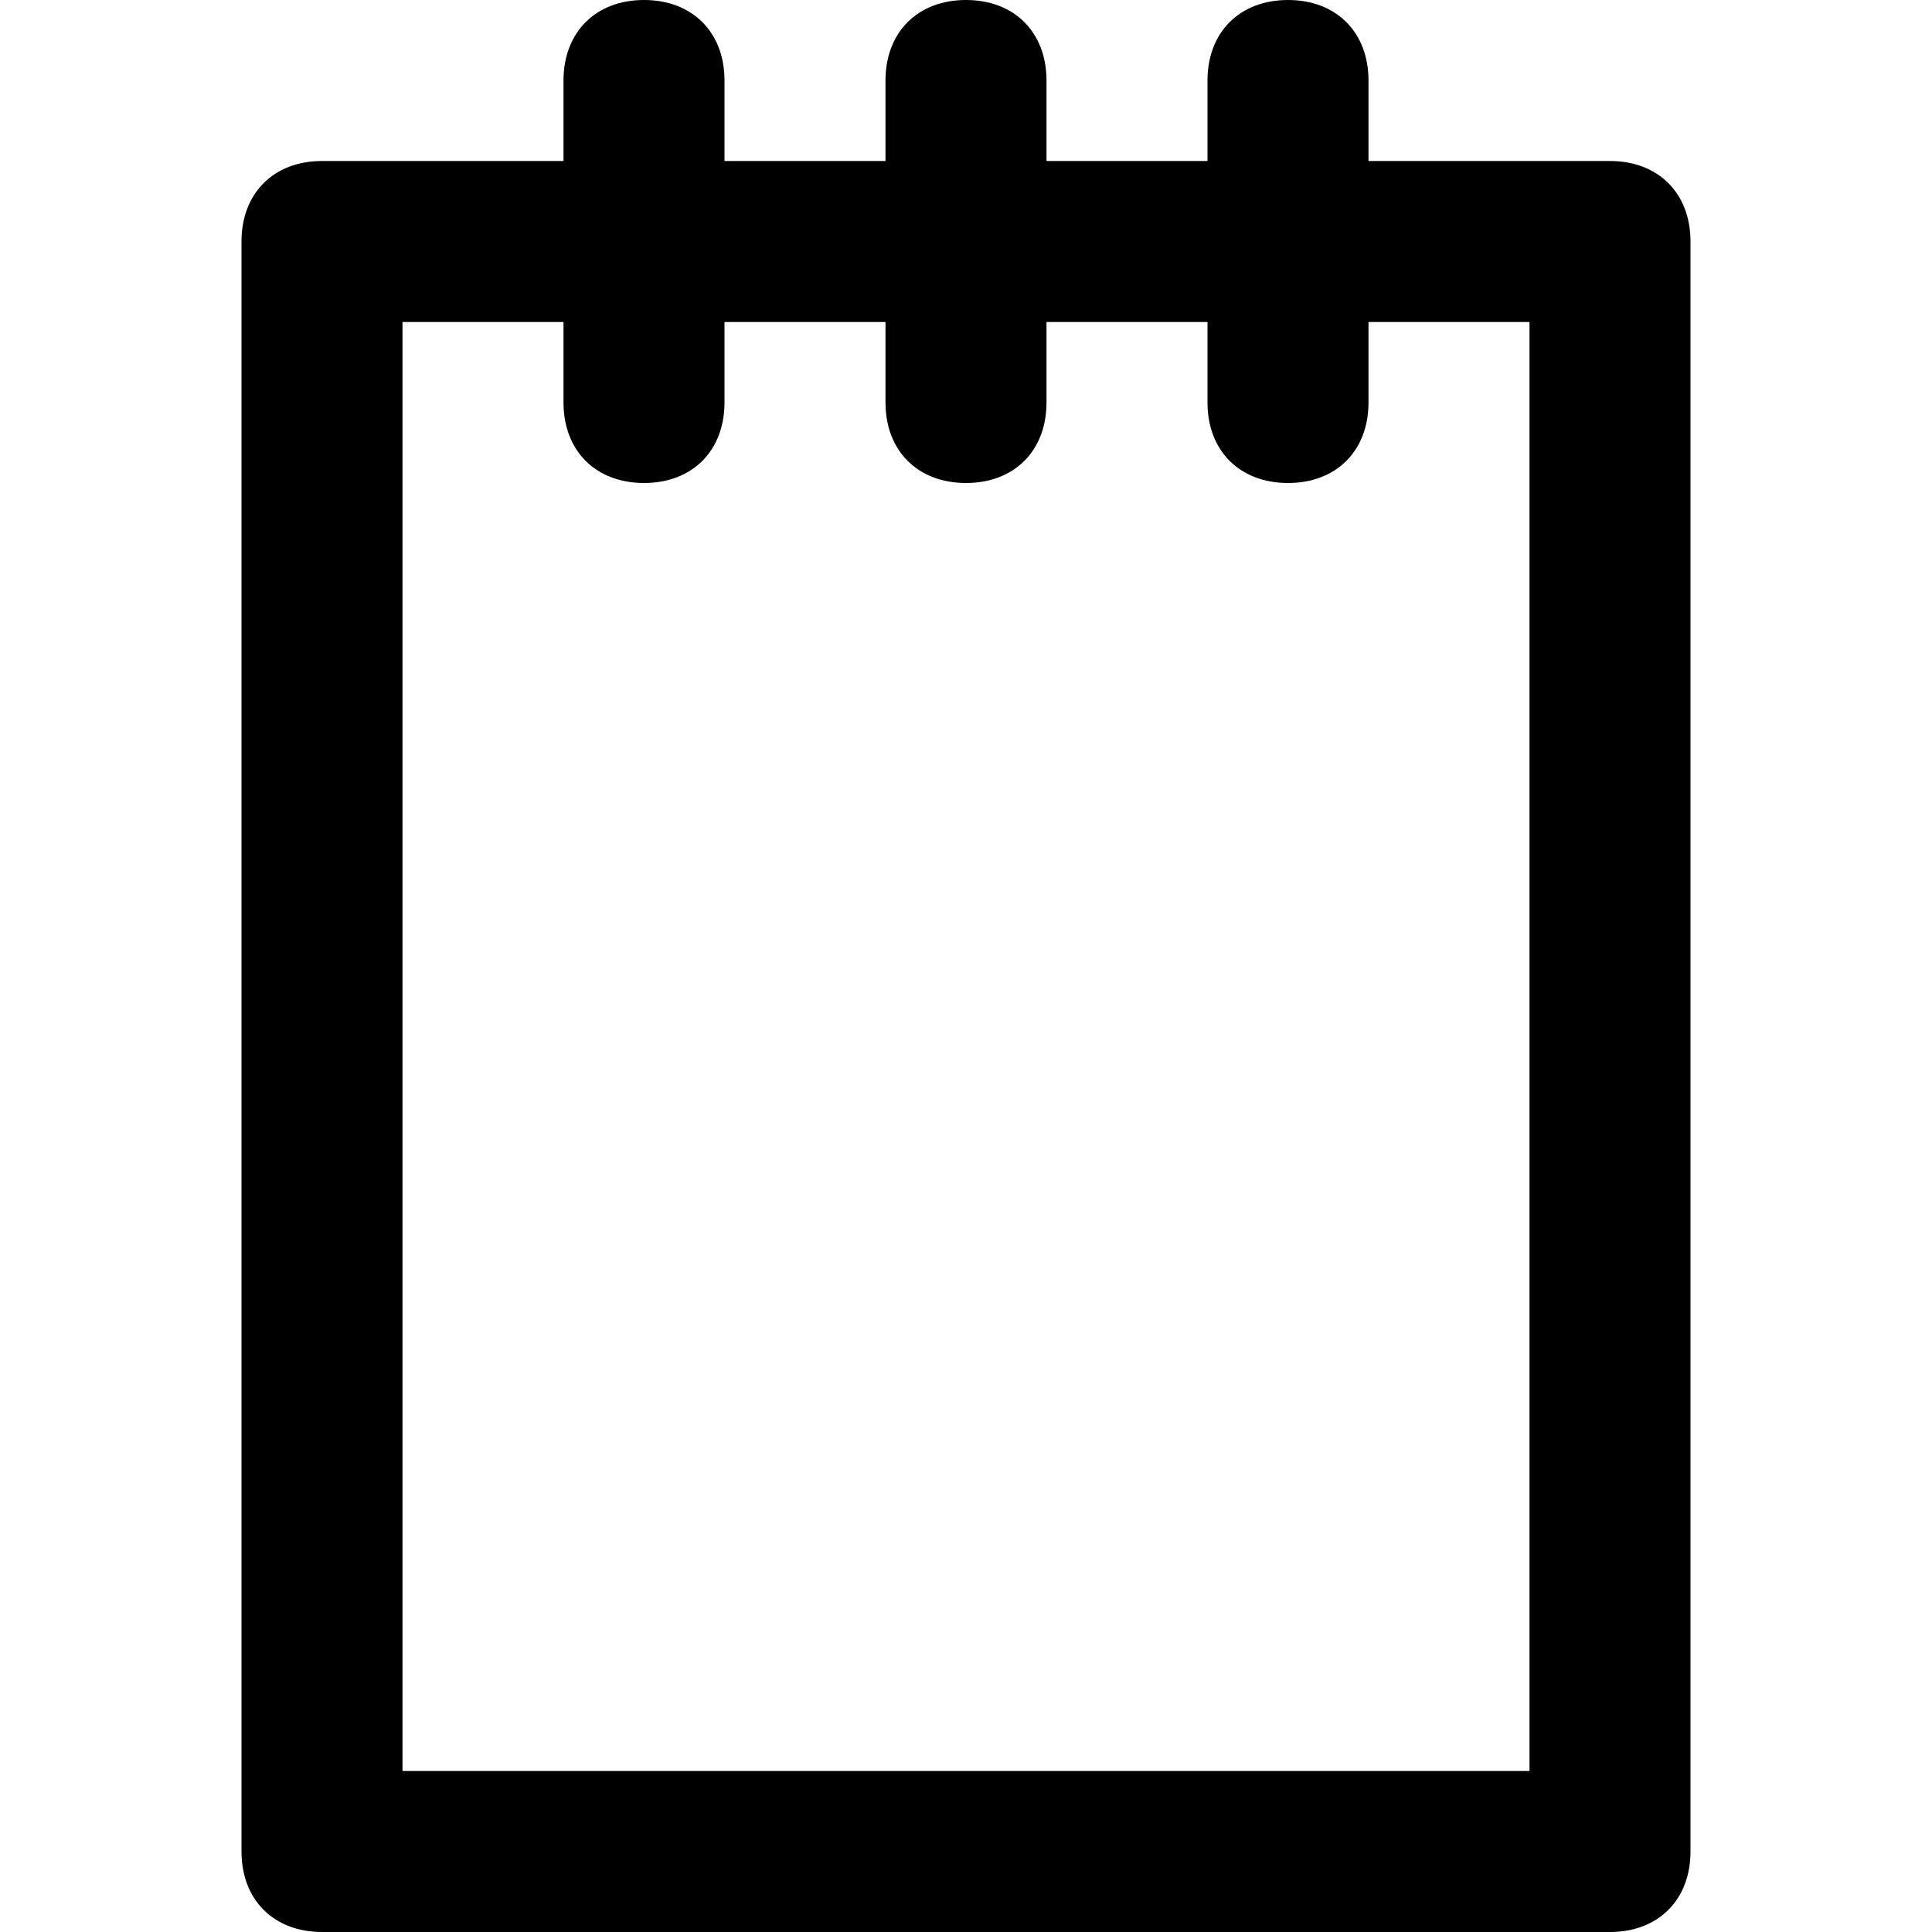
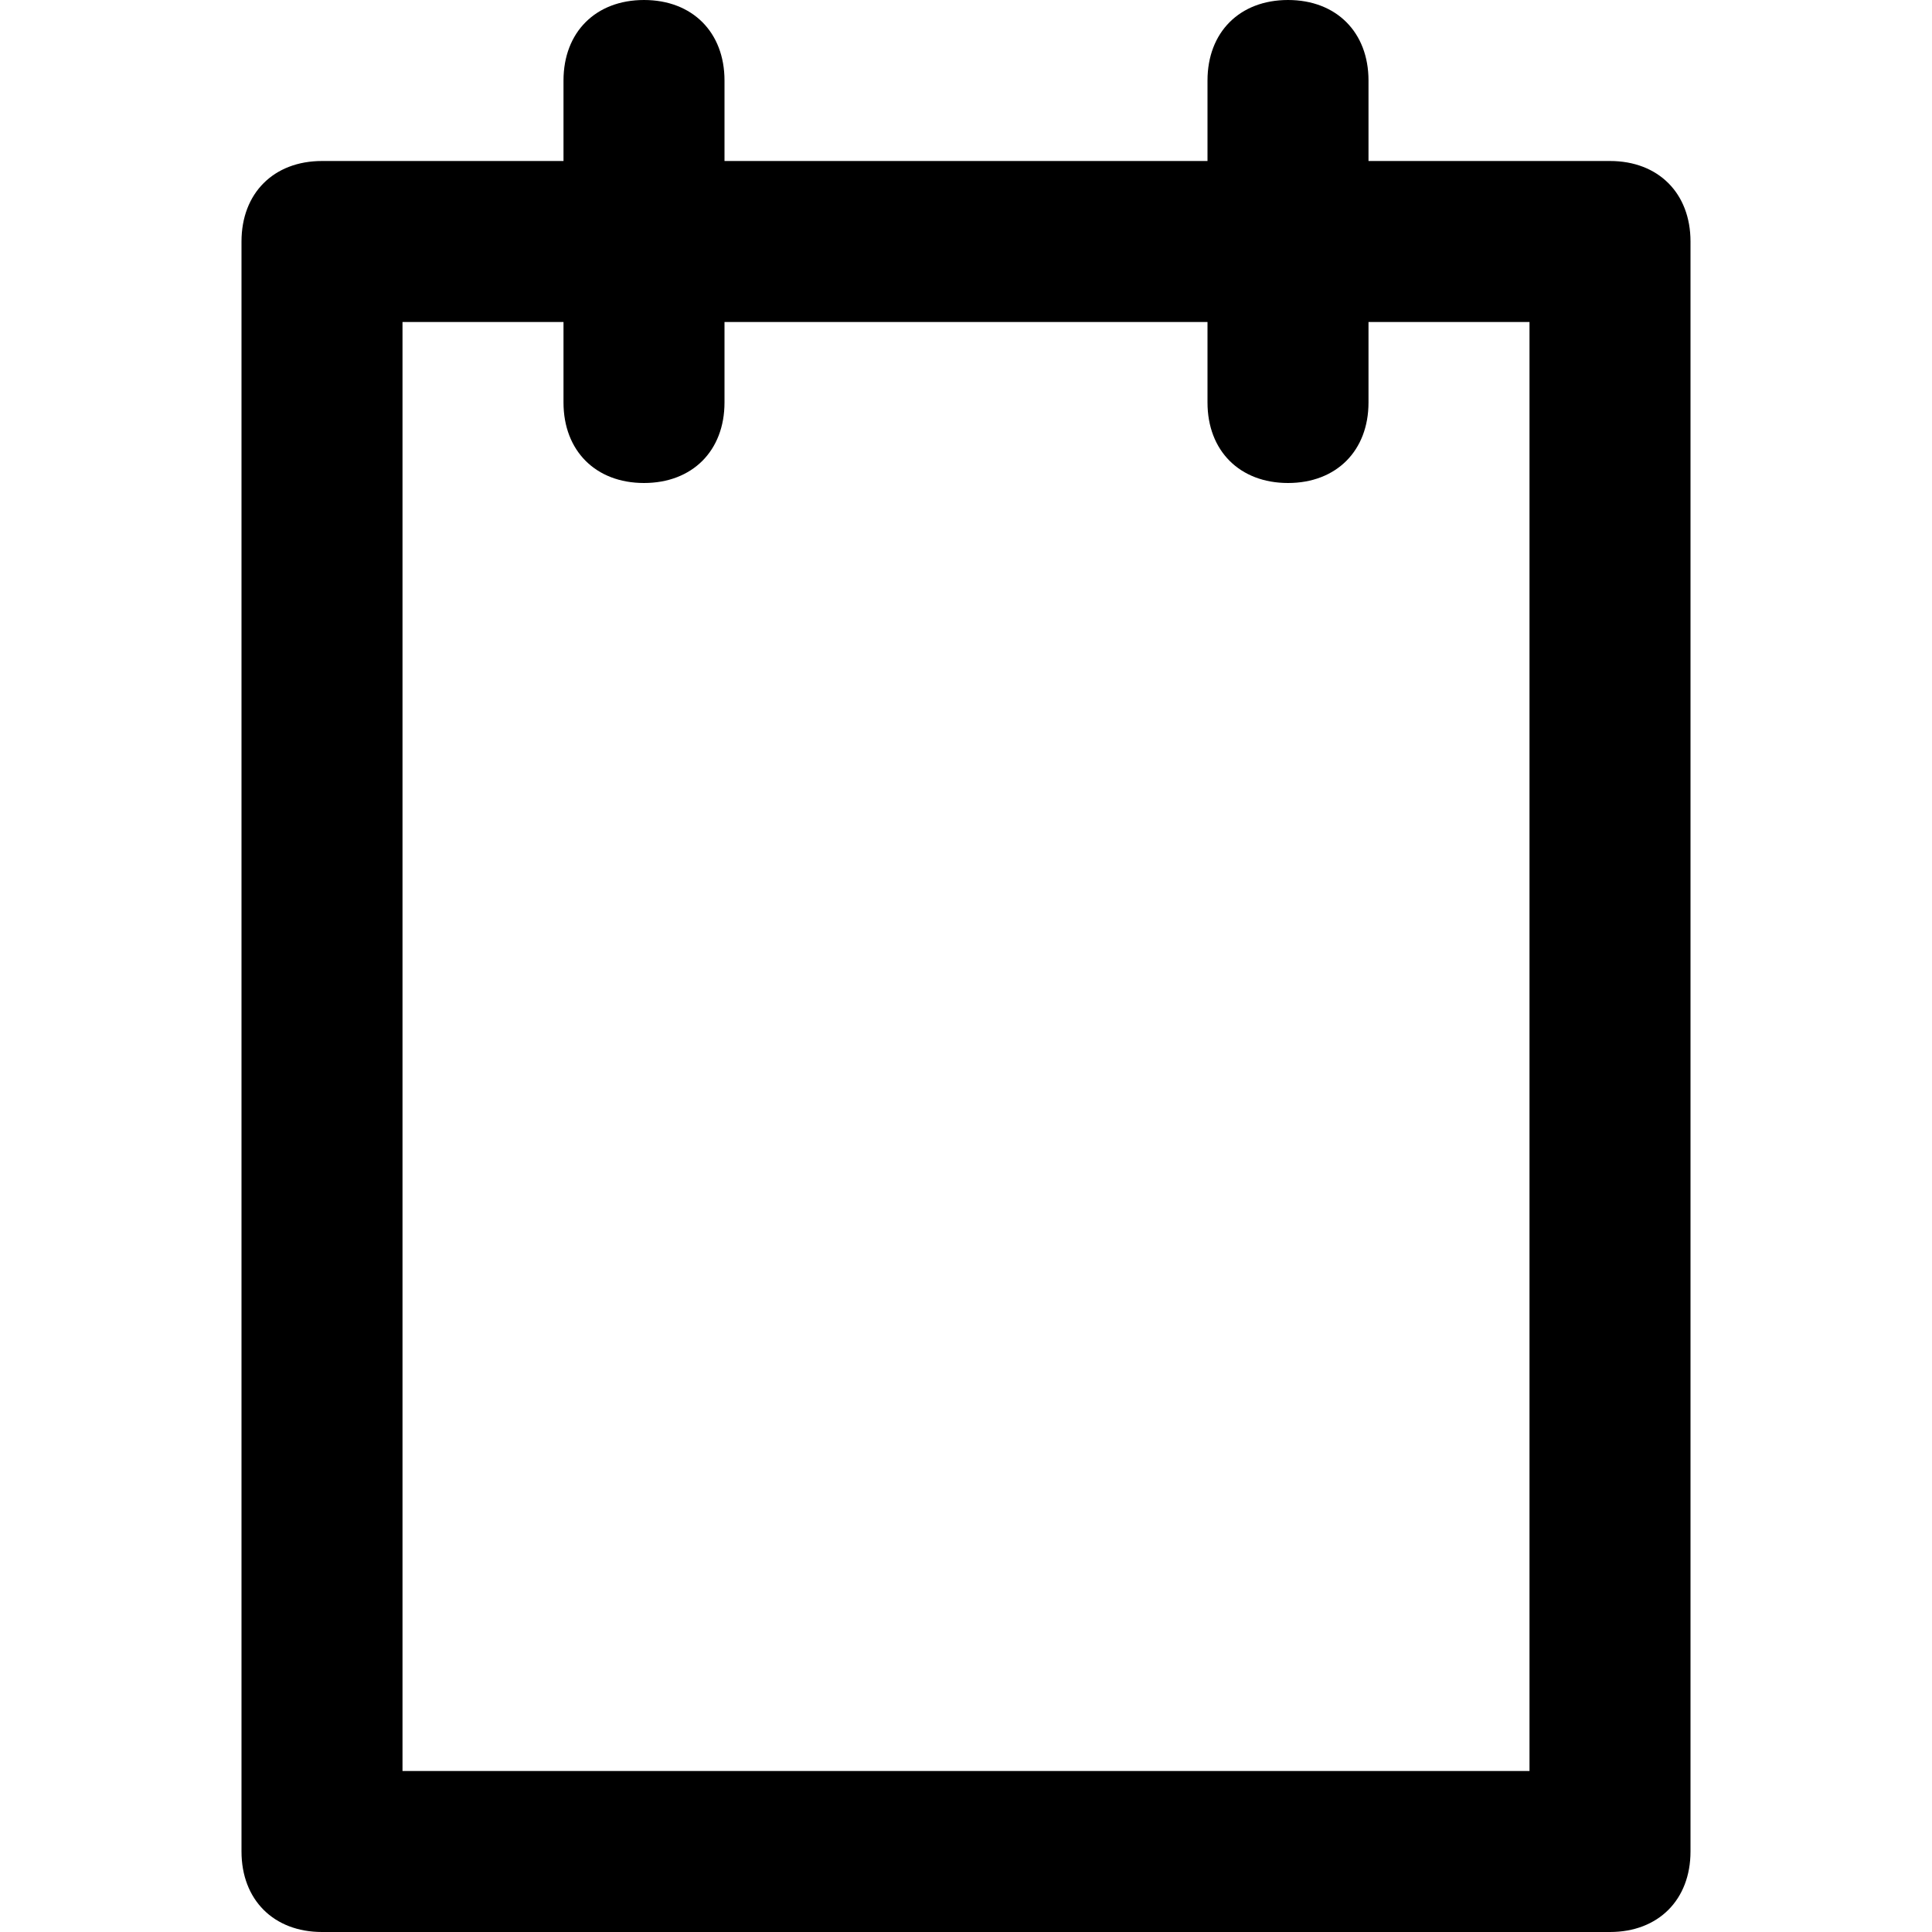
<svg xmlns="http://www.w3.org/2000/svg" fill="#000000" version="1.1" id="Layer_1" width="800px" height="800px" viewBox="0 0 24 24" enable-background="new 0 0 24 24" xml:space="preserve">
  <g>
    <g>
      <g>
        <path d="M20,24H4c-0.6,0-1-0.4-1-1V3c0-0.6,0.4-1,1-1h16c0.6,0,1,0.4,1,1v20C21,23.6,20.6,24,20,24z M5,22h14V4H5V22z" />
      </g>
    </g>
    <g>
      <g>
        <path d="M8,6C7.4,6,7,5.6,7,5V1c0-0.6,0.4-1,1-1s1,0.4,1,1v4C9,5.6,8.6,6,8,6z" />
      </g>
    </g>
    <g>
      <g>
-         <path d="M12,6c-0.6,0-1-0.4-1-1V1c0-0.6,0.4-1,1-1s1,0.4,1,1v4C13,5.6,12.6,6,12,6z" />
-       </g>
+         </g>
    </g>
    <g>
      <g>
        <path d="M16,6c-0.6,0-1-0.4-1-1V1c0-0.6,0.4-1,1-1s1,0.4,1,1v4C17,5.6,16.6,6,16,6z" />
      </g>
    </g>
  </g>
</svg>